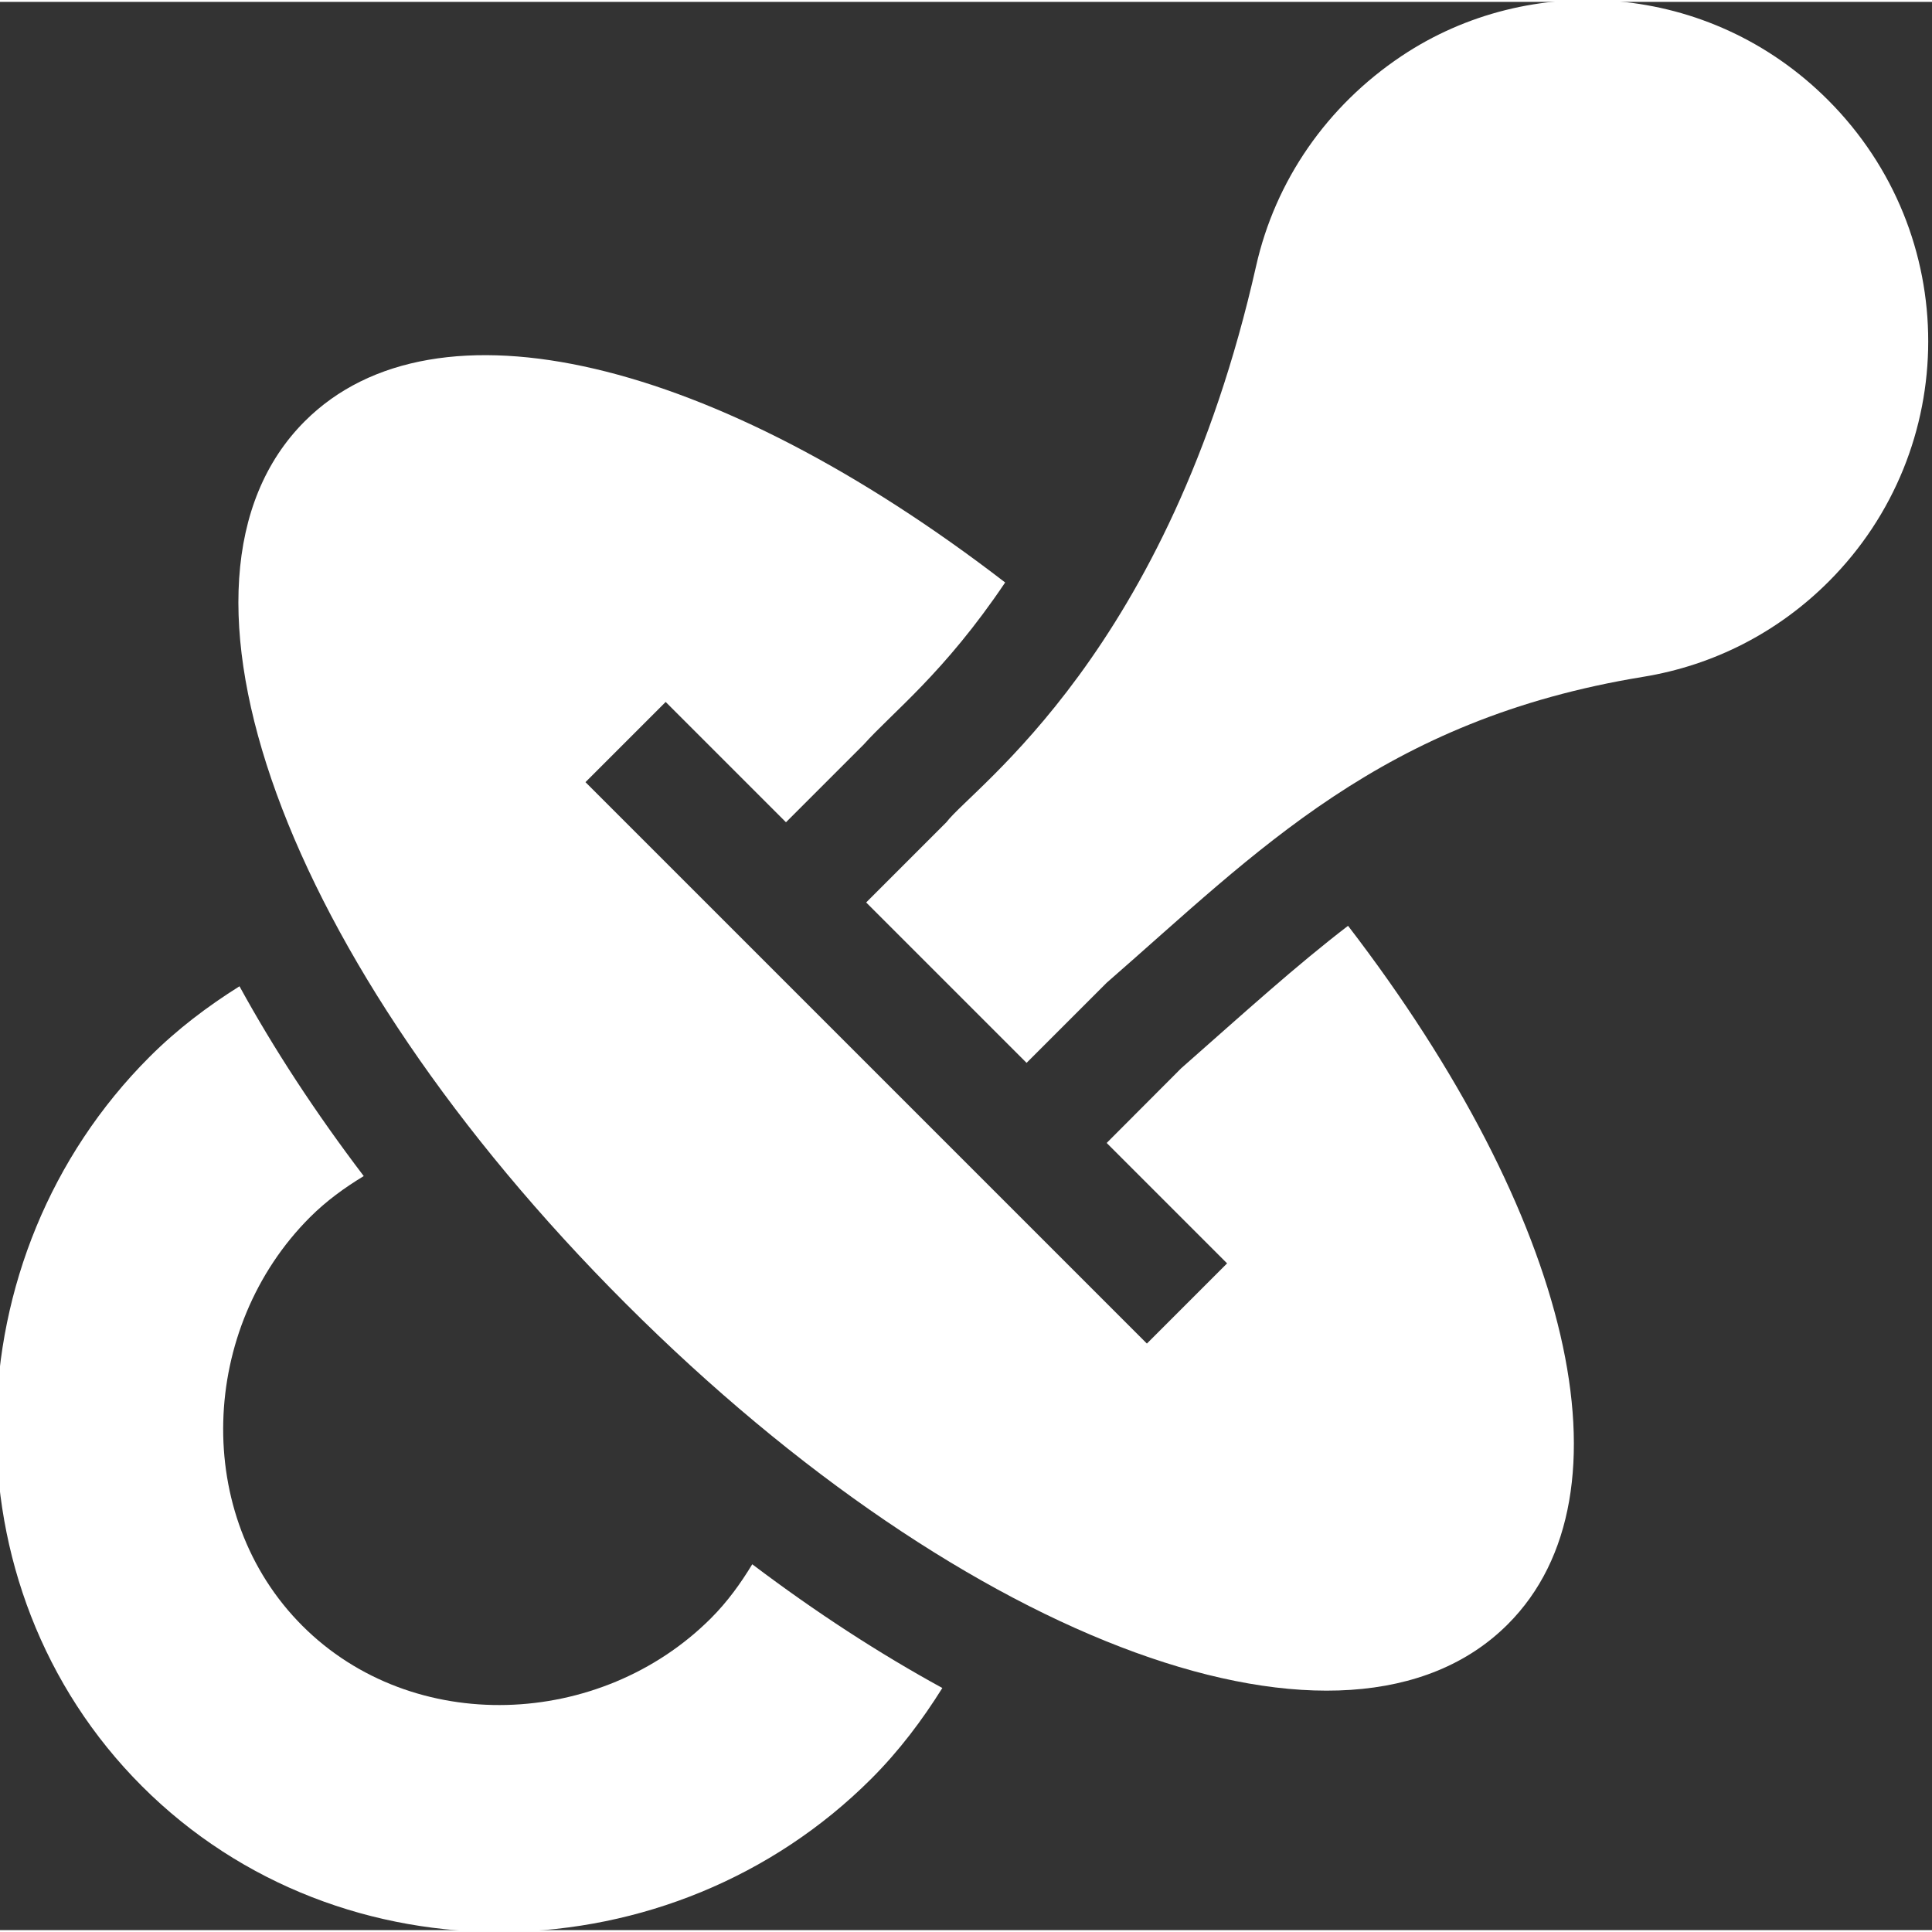
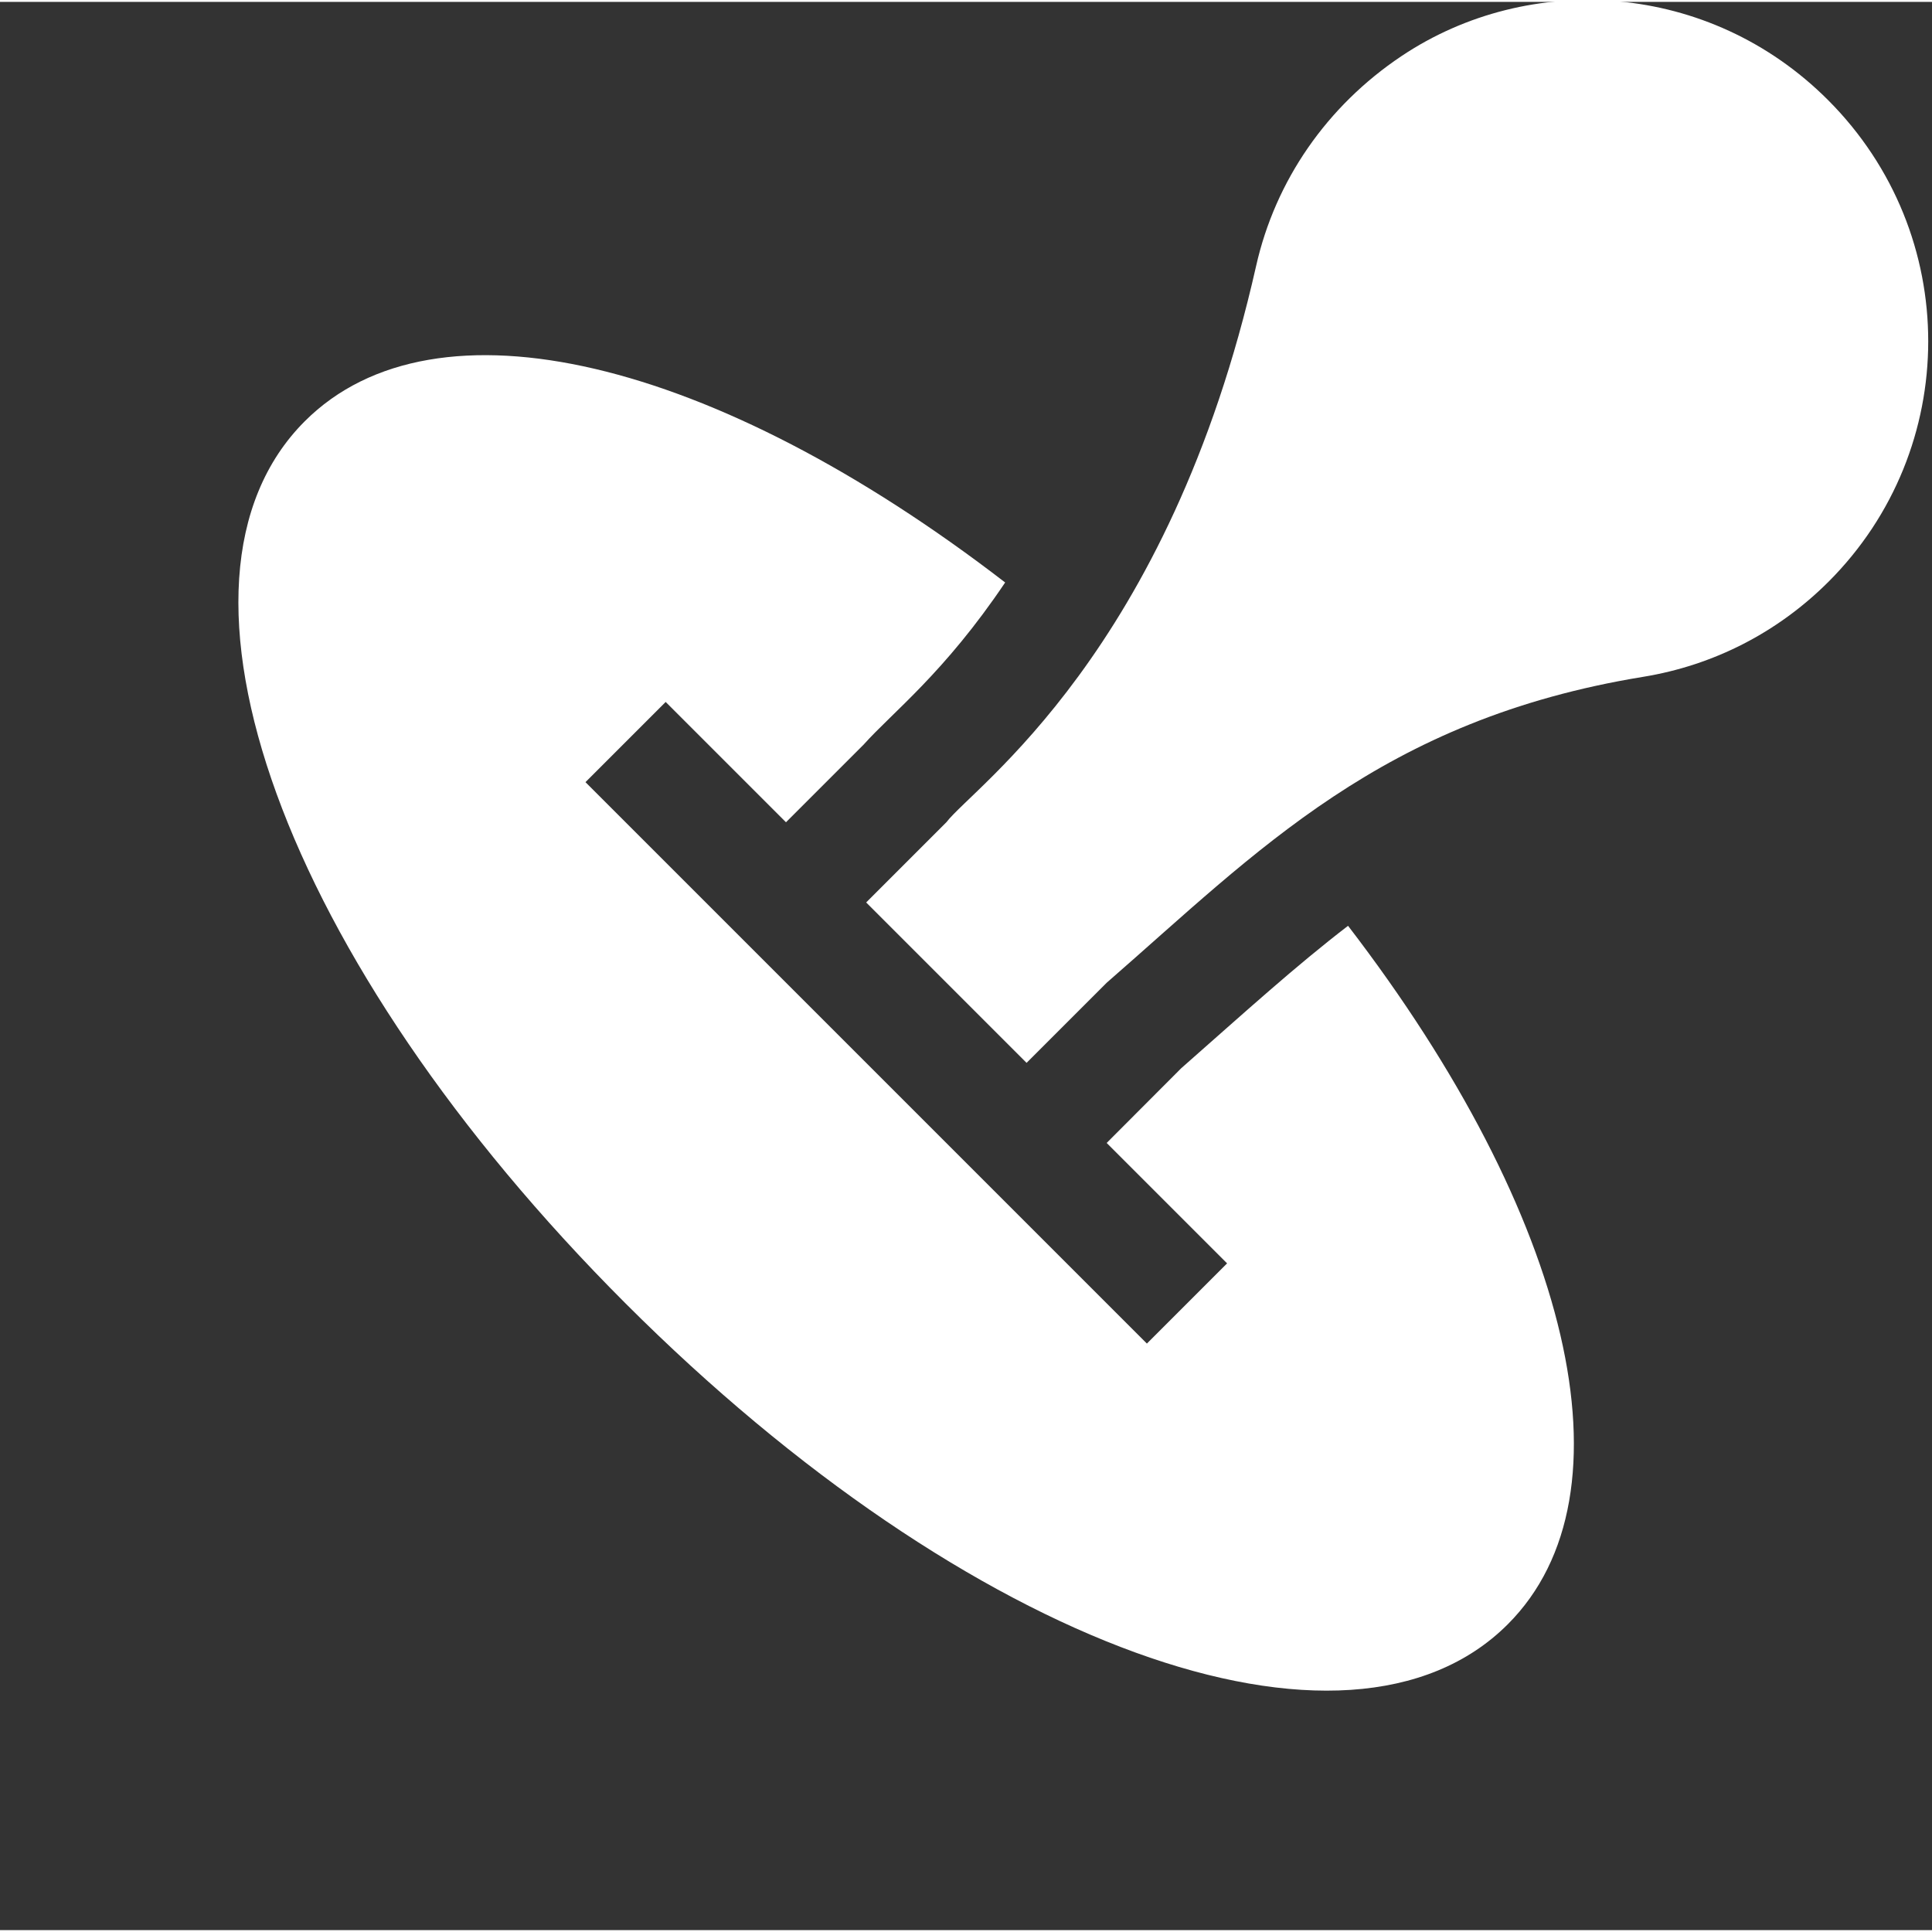
<svg xmlns="http://www.w3.org/2000/svg" height="512px" viewBox="1 1 512 511" width="512px" class="">
  <rect x="1" y="1" width="512" height="511" fill="#333333" stroke="none" />
  <g>
    <path d="m81.766 112.137c-42.402 42.402-5.863 142.914 85.02 233.793 90.879 90.883 191.391 127.422 233.793 85.02 34.539-34.543 16.738-108.184-42.332-185.102-13.906 10.672-26.988 22.574-44.207 37.742l-19.758 19.805 31.91 31.91-21.254 21.254c-4.781-4.781-140.418-140.422-148.781-148.781l21.254-21.254 31.883 31.883 20.547-20.547c7.688-8.598 21.395-18.992 37.535-42.996-77.102-59.387-150.992-77.344-185.609-42.727zm0 0" data-original="#000000" class="active-path" data-old_color="#F9F2F2" fill="#FFFFFF" />
    <path d="m485.418 26.984c-31.457-31.461-79.098-34.332-113.047-11.594-19.727 13.215-33.395 32.961-38.492 55.617-23.129 102.559-74.957 138.023-82.078 147.398-1.934 1.934-19.469 19.469-21.254 21.254l42.508 42.508c1.934-1.934 19.469-19.465 21.254-21.254 39.883-34.711 72.824-69.727 142.125-81.043 18.703-3.051 35.711-11.777 49.164-25.227 35.098-35.098 35.371-92.113-.18-127.66zm0 0" data-original="#000000" class="active-path" data-old_color="#F9F2F2" fill="#FFFFFF" />
    <path d="m230.527 239.68c-.168.168-.172.172 0 0zm0 0" data-original="#000000" class="active-path" data-old_color="#F9F2F2" fill="#FFFFFF" />
-     <path d="m38.629 473.867c52.82 52.824 140.469 50.82 193.293-2.004 7.391-7.391 13.488-15.531 18.809-24.027-16.645-9.098-33.535-20.062-50.375-32.789-3.07 5.07-6.574 9.938-10.945 14.309-29.293 29.297-78.977 31.301-108.273 2.004s-27.293-78.977 2.004-108.273c4.359-4.355 9.207-7.855 14.254-10.914-12.891-16.957-23.883-33.793-32.93-50.301-8.43 5.297-16.496 11.371-23.832 18.707-52.824 52.824-54.828 140.469-2.004 193.289zm0 0" data-original="#000000" class="active-path" data-old_color="#F9F2F2" fill="#FFFFFF" />
  </g>
</svg>